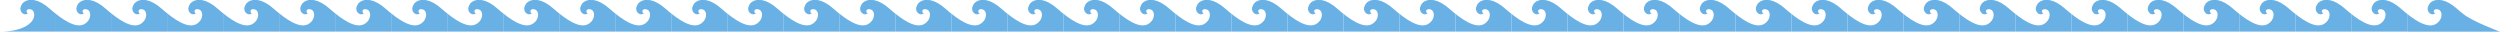
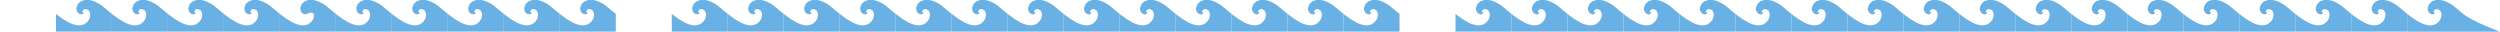
<svg xmlns="http://www.w3.org/2000/svg" width="100%" height="100%" viewBox="0 0 7500 96" version="1.1" xml:space="preserve" style="fill-rule:evenodd;clip-rule:evenodd;stroke-linejoin:round;stroke-miterlimit:2;">
  <g transform="matrix(1,0,0,1,-1933.34,-10949)">
    <g transform="matrix(8.333,0,0,8.333,0,0)">
      <g transform="matrix(1,0,0,1,232.001,1313.32)">
-         <path d="M0,12L20.154,12L20.154,5.617C19.434,5.074 18.717,4.468 17.958,3.792C14.022,0.282 10.763,0 8.861,1.19C7.678,1.932 7.155,3.492 7.416,4.308C7.85,5.668 9.092,6.127 10.06,5.459C9.166,4.939 9.541,3.682 10.872,3.938C12.807,4.31 12.625,6.882 11.542,8.17C11.542,8.17 9.256,12 0,12" style="fill:rgb(105,176,228);fill-rule:nonzero;" />
-       </g>
+         </g>
      <g transform="matrix(1,0,0,1,272.31,1313.32)">
        <path d="M0,12L0,5.617C-0.721,5.074 -1.438,4.468 -2.196,3.792C-6.132,0.282 -9.391,0 -11.293,1.19C-12.477,1.932 -12.999,3.492 -12.738,4.308C-12.304,5.668 -11.062,6.127 -10.095,5.459C-10.988,4.939 -10.613,3.682 -9.282,3.938C-7.348,4.31 -7.529,6.882 -8.613,8.17C-10.055,9.882 -12.793,11.501 -20.154,5.618L-20.154,12L0,12Z" style="fill:rgb(105,176,228);fill-rule:nonzero;" />
      </g>
      <g transform="matrix(1,0,0,1,292.464,1313.32)">
        <path d="M0,12L0,5.617C-0.721,5.074 -1.438,4.468 -2.196,3.792C-6.132,0.282 -9.391,0 -11.293,1.19C-12.477,1.932 -12.999,3.492 -12.738,4.308C-12.304,5.668 -11.062,6.127 -10.095,5.459C-10.988,4.939 -10.613,3.682 -9.282,3.938C-7.348,4.31 -7.529,6.882 -8.613,8.17C-10.055,9.882 -12.793,11.501 -20.154,5.618L-20.154,12L0,12Z" style="fill:rgb(105,176,228);fill-rule:nonzero;" />
      </g>
      <g transform="matrix(1,0,0,1,312.619,1313.32)">
        <path d="M0,12L0,5.617C-0.721,5.074 -1.438,4.468 -2.196,3.792C-6.132,0.282 -9.391,0 -11.293,1.19C-12.477,1.932 -12.999,3.492 -12.738,4.308C-12.304,5.668 -11.062,6.127 -10.095,5.459C-10.988,4.939 -10.613,3.682 -9.282,3.938C-7.348,4.31 -7.529,6.882 -8.613,8.17C-10.055,9.882 -12.793,11.501 -20.154,5.618L-20.154,12L0,12Z" style="fill:rgb(105,176,228);fill-rule:nonzero;" />
      </g>
      <g transform="matrix(1,0,0,1,332.773,1313.32)">
        <path d="M0,12L0,5.617C-0.721,5.074 -1.438,4.468 -2.196,3.792C-6.132,0.282 -9.391,0 -11.293,1.19C-12.477,1.932 -12.999,3.492 -12.738,4.308C-12.304,5.668 -11.062,6.127 -10.095,5.459C-10.988,4.939 -10.613,3.682 -9.282,3.938C-7.348,4.31 -7.529,6.882 -8.613,8.17C-10.055,9.882 -12.793,11.501 -20.154,5.618L-20.154,12L0,12Z" style="fill:rgb(105,176,228);fill-rule:nonzero;" />
      </g>
      <g transform="matrix(1,0,0,1,352.928,1313.32)">
-         <path d="M0,12L0,5.617C-0.721,5.074 -1.438,4.468 -2.196,3.792C-6.132,0.282 -9.391,0 -11.293,1.19C-12.477,1.932 -12.999,3.492 -12.738,4.308C-12.304,5.668 -11.062,6.127 -10.095,5.459C-10.988,4.939 -10.613,3.682 -9.282,3.938C-7.348,4.31 -7.529,6.882 -8.613,8.17C-10.055,9.882 -12.793,11.501 -20.154,5.618L-20.154,12L0,12Z" style="fill:rgb(105,176,228);fill-rule:nonzero;" />
+         <path d="M0,12L0,5.617C-0.721,5.074 -1.438,4.468 -2.196,3.792C-6.132,0.282 -9.391,0 -11.293,1.19C-12.477,1.932 -12.999,3.492 -12.738,4.308C-12.304,5.668 -11.062,6.127 -10.095,5.459C-7.348,4.31 -7.529,6.882 -8.613,8.17C-10.055,9.882 -12.793,11.501 -20.154,5.618L-20.154,12L0,12Z" style="fill:rgb(105,176,228);fill-rule:nonzero;" />
      </g>
      <g transform="matrix(1,0,0,1,373.083,1313.32)">
        <path d="M0,12L0,5.617C-0.721,5.074 -1.438,4.468 -2.196,3.792C-6.132,0.282 -9.391,0 -11.293,1.19C-12.477,1.932 -12.999,3.492 -12.738,4.308C-12.304,5.668 -11.062,6.127 -10.095,5.459C-10.988,4.939 -10.613,3.682 -9.282,3.938C-7.348,4.31 -7.529,6.882 -8.613,8.17C-10.055,9.882 -12.793,11.501 -20.154,5.618L-20.154,12L0,12Z" style="fill:rgb(105,176,228);fill-rule:nonzero;" />
      </g>
      <g transform="matrix(1,0,0,1,393.237,1313.32)">
        <path d="M0,12L0,5.617C-0.721,5.074 -1.438,4.468 -2.196,3.792C-6.132,0.282 -9.391,0 -11.293,1.19C-12.477,1.932 -12.999,3.492 -12.738,4.308C-12.304,5.668 -11.062,6.127 -10.095,5.459C-10.988,4.939 -10.613,3.682 -9.282,3.938C-7.348,4.31 -7.529,6.882 -8.613,8.17C-10.055,9.882 -12.793,11.501 -20.154,5.618L-20.154,12L0,12Z" style="fill:rgb(105,176,228);fill-rule:nonzero;" />
      </g>
      <g transform="matrix(1,0,0,1,413.392,1313.32)">
        <path d="M0,12L0,5.617C-0.721,5.074 -1.438,4.468 -2.196,3.792C-6.132,0.282 -9.391,0 -11.293,1.19C-12.477,1.932 -12.999,3.492 -12.738,4.308C-12.304,5.668 -11.062,6.127 -10.095,5.459C-10.988,4.939 -10.613,3.682 -9.282,3.938C-7.348,4.31 -7.529,6.882 -8.613,8.17C-10.055,9.882 -12.793,11.501 -20.154,5.618L-20.154,12L0,12Z" style="fill:rgb(105,176,228);fill-rule:nonzero;" />
      </g>
      <g transform="matrix(1,0,0,1,433.547,1313.32)">
        <path d="M0,12L0,5.617C-0.721,5.074 -1.438,4.468 -2.196,3.792C-6.132,0.282 -9.391,0 -11.293,1.19C-12.477,1.932 -12.999,3.492 -12.738,4.308C-12.304,5.668 -11.062,6.127 -10.095,5.459C-10.988,4.939 -10.613,3.682 -9.282,3.938C-7.348,4.31 -7.529,6.882 -8.613,8.17C-10.055,9.882 -12.793,11.501 -20.154,5.618L-20.154,12L0,12Z" style="fill:rgb(105,176,228);fill-rule:nonzero;" />
      </g>
      <g transform="matrix(1,0,0,1,453.701,1313.32)">
        <path d="M0,12L0,5.617C-0.721,5.074 -1.438,4.468 -2.196,3.792C-6.132,0.282 -9.391,0 -11.293,1.19C-12.477,1.932 -12.999,3.492 -12.738,4.308C-12.304,5.668 -11.062,6.127 -10.095,5.459C-10.988,4.939 -10.613,3.682 -9.282,3.938C-7.348,4.31 -7.529,6.882 -8.613,8.17C-10.055,9.882 -12.793,11.501 -20.154,5.618L-20.154,12L0,12Z" style="fill:rgb(105,176,228);fill-rule:nonzero;" />
      </g>
      <g transform="matrix(1,0,0,1,473.856,1313.32)">
-         <path d="M0,12L0,5.617C-0.721,5.074 -1.438,4.468 -2.196,3.792C-6.132,0.282 -9.391,0 -11.293,1.19C-12.477,1.932 -12.999,3.492 -12.738,4.308C-12.304,5.668 -11.062,6.127 -10.095,5.459C-10.988,4.939 -10.613,3.682 -9.282,3.938C-7.348,4.31 -7.529,6.882 -8.613,8.17C-10.055,9.882 -12.793,11.501 -20.154,5.618L-20.154,12L0,12Z" style="fill:rgb(105,176,228);fill-rule:nonzero;" />
-       </g>
+         </g>
      <g transform="matrix(1,0,0,1,494.011,1313.32)">
        <path d="M0,12L0,5.617C-0.721,5.074 -1.438,4.468 -2.196,3.792C-6.132,0.282 -9.391,0 -11.293,1.19C-12.477,1.932 -12.999,3.492 -12.738,4.308C-12.304,5.668 -11.062,6.127 -10.095,5.459C-10.988,4.939 -10.613,3.682 -9.282,3.938C-7.348,4.31 -7.529,6.882 -8.613,8.17C-10.055,9.882 -12.793,11.501 -20.154,5.618L-20.154,12L0,12Z" style="fill:rgb(105,176,228);fill-rule:nonzero;" />
      </g>
      <g transform="matrix(1,0,0,1,514.165,1313.32)">
        <path d="M0,12L0,5.617C-0.721,5.074 -1.438,4.468 -2.196,3.792C-6.132,0.282 -9.391,0 -11.293,1.19C-12.477,1.932 -12.999,3.492 -12.738,4.308C-12.304,5.668 -11.062,6.127 -10.095,5.459C-10.988,4.939 -10.613,3.682 -9.282,3.938C-7.348,4.31 -7.529,6.882 -8.613,8.17C-10.055,9.882 -12.793,11.501 -20.154,5.618L-20.154,12L0,12Z" style="fill:rgb(105,176,228);fill-rule:nonzero;" />
      </g>
      <g transform="matrix(1,0,0,1,534.32,1313.32)">
        <path d="M0,12L0,5.617C-0.721,5.074 -1.438,4.468 -2.196,3.792C-6.132,0.282 -9.391,0 -11.293,1.19C-12.477,1.932 -12.999,3.492 -12.738,4.308C-12.304,5.668 -11.062,6.127 -10.095,5.459C-10.988,4.939 -10.613,3.682 -9.282,3.938C-7.348,4.31 -7.529,6.882 -8.613,8.17C-10.055,9.882 -12.793,11.501 -20.154,5.618L-20.154,12L0,12Z" style="fill:rgb(105,176,228);fill-rule:nonzero;" />
      </g>
      <g transform="matrix(1,0,0,1,554.474,1313.32)">
        <path d="M0,12L0,5.617C-0.721,5.074 -1.438,4.468 -2.196,3.792C-6.132,0.282 -9.391,0 -11.293,1.19C-12.477,1.932 -12.999,3.492 -12.738,4.308C-12.304,5.668 -11.062,6.127 -10.095,5.459C-10.988,4.939 -10.613,3.682 -9.282,3.938C-7.348,4.31 -7.529,6.882 -8.613,8.17C-10.055,9.882 -12.793,11.501 -20.154,5.618L-20.154,12L0,12Z" style="fill:rgb(105,176,228);fill-rule:nonzero;" />
      </g>
      <g transform="matrix(1,0,0,1,574.629,1313.32)">
        <path d="M0,12L0,5.617C-0.721,5.074 -1.438,4.468 -2.196,3.792C-6.132,0.282 -9.391,0 -11.293,1.19C-12.477,1.932 -12.999,3.492 -12.738,4.308C-12.304,5.668 -11.062,6.127 -10.095,5.459C-10.988,4.939 -10.613,3.682 -9.282,3.938C-7.348,4.31 -7.529,6.882 -8.613,8.17C-10.055,9.882 -12.793,11.501 -20.154,5.618L-20.154,12L0,12Z" style="fill:rgb(105,176,228);fill-rule:nonzero;" />
      </g>
      <g transform="matrix(1,0,0,1,594.784,1313.32)">
        <path d="M0,12L0,5.617C-0.721,5.074 -1.438,4.468 -2.196,3.792C-6.132,0.282 -9.391,0 -11.293,1.19C-12.477,1.932 -12.999,3.492 -12.738,4.308C-12.304,5.668 -11.062,6.127 -10.095,5.459C-10.988,4.939 -10.613,3.682 -9.282,3.938C-7.348,4.31 -7.529,6.882 -8.613,8.17C-10.055,9.882 -12.793,11.501 -20.154,5.618L-20.154,12L0,12Z" style="fill:rgb(105,176,228);fill-rule:nonzero;" />
      </g>
      <g transform="matrix(1,0,0,1,614.938,1313.32)">
        <path d="M0,12L0,5.617C-0.721,5.074 -1.438,4.468 -2.196,3.792C-6.132,0.282 -9.391,0 -11.293,1.19C-12.477,1.932 -12.999,3.492 -12.738,4.308C-12.304,5.668 -11.062,6.127 -10.095,5.459C-10.988,4.939 -10.613,3.682 -9.282,3.938C-7.348,4.31 -7.529,6.882 -8.613,8.17C-10.055,9.882 -12.793,11.501 -20.154,5.618L-20.154,12L0,12Z" style="fill:rgb(105,176,228);fill-rule:nonzero;" />
      </g>
      <g transform="matrix(1,0,0,1,635.093,1313.32)">
        <path d="M0,12L0,5.617C-0.721,5.074 -1.438,4.468 -2.196,3.792C-6.132,0.282 -9.391,0 -11.293,1.19C-12.477,1.932 -12.999,3.492 -12.738,4.308C-12.304,5.668 -11.062,6.127 -10.095,5.459C-10.988,4.939 -10.613,3.682 -9.282,3.938C-7.348,4.31 -7.529,6.882 -8.613,8.17C-10.055,9.882 -12.793,11.501 -20.154,5.618L-20.154,12L0,12Z" style="fill:rgb(105,176,228);fill-rule:nonzero;" />
      </g>
      <g transform="matrix(1,0,0,1,655.248,1313.32)">
        <path d="M0,12L0,5.617C-0.721,5.074 -1.438,4.468 -2.196,3.792C-6.132,0.282 -9.391,0 -11.293,1.19C-12.477,1.932 -12.999,3.492 -12.738,4.308C-12.304,5.668 -11.062,6.127 -10.095,5.459C-10.988,4.939 -10.613,3.682 -9.282,3.938C-7.348,4.31 -7.529,6.882 -8.613,8.17C-10.055,9.882 -12.793,11.501 -20.154,5.618L-20.154,12L0,12Z" style="fill:rgb(105,176,228);fill-rule:nonzero;" />
      </g>
      <g transform="matrix(1,0,0,1,675.402,1313.32)">
        <path d="M0,12L0,5.617C-0.721,5.074 -1.438,4.468 -2.196,3.792C-6.132,0.282 -9.391,0 -11.293,1.19C-12.477,1.932 -12.999,3.492 -12.738,4.308C-12.304,5.668 -11.062,6.127 -10.095,5.459C-10.988,4.939 -10.613,3.682 -9.282,3.938C-7.348,4.31 -7.529,6.882 -8.613,8.17C-10.055,9.882 -12.793,11.501 -20.154,5.618L-20.154,12L0,12Z" style="fill:rgb(105,176,228);fill-rule:nonzero;" />
      </g>
      <g transform="matrix(1,0,0,1,695.557,1313.32)">
        <path d="M0,12L0,5.617C-0.721,5.074 -1.438,4.468 -2.196,3.792C-6.132,0.282 -9.391,0 -11.293,1.19C-12.477,1.932 -12.999,3.492 -12.738,4.308C-12.304,5.668 -11.062,6.127 -10.095,5.459C-10.988,4.939 -10.613,3.682 -9.282,3.938C-7.348,4.31 -7.529,6.882 -8.613,8.17C-10.055,9.882 -12.793,11.501 -20.154,5.618L-20.154,12L0,12Z" style="fill:rgb(105,176,228);fill-rule:nonzero;" />
      </g>
      <g transform="matrix(1,0,0,1,715.712,1313.32)">
        <path d="M0,12L0,5.617C-0.721,5.074 -1.438,4.468 -2.196,3.792C-6.132,0.282 -9.391,0 -11.293,1.19C-12.477,1.932 -12.999,3.492 -12.738,4.308C-12.304,5.668 -11.062,6.127 -10.095,5.459C-10.988,4.939 -10.613,3.682 -9.282,3.938C-7.348,4.31 -7.529,6.882 -8.613,8.17C-10.055,9.882 -12.793,11.501 -20.154,5.618L-20.154,12L0,12Z" style="fill:rgb(105,176,228);fill-rule:nonzero;" />
      </g>
      <g transform="matrix(1,0,0,1,735.866,1313.32)">
        <path d="M0,12L0,5.617C-0.721,5.074 -1.438,4.468 -2.196,3.792C-6.132,0.282 -9.391,0 -11.293,1.19C-12.477,1.932 -12.999,3.492 -12.738,4.308C-12.304,5.668 -11.062,6.127 -10.095,5.459C-10.988,4.939 -10.613,3.682 -9.282,3.938C-7.348,4.31 -7.529,6.882 -8.613,8.17C-10.055,9.882 -12.793,11.501 -20.154,5.618L-20.154,12L0,12Z" style="fill:rgb(105,176,228);fill-rule:nonzero;" />
      </g>
      <g transform="matrix(1,0,0,1,756.021,1313.32)">
-         <path d="M0,12L0,5.617C-0.721,5.074 -1.438,4.468 -2.196,3.792C-6.132,0.282 -9.391,0 -11.293,1.19C-12.477,1.932 -12.999,3.492 -12.738,4.308C-12.304,5.668 -11.062,6.127 -10.095,5.459C-10.988,4.939 -10.613,3.682 -9.282,3.938C-7.348,4.31 -7.529,6.882 -8.613,8.17C-10.055,9.882 -12.793,11.501 -20.154,5.618L-20.154,12L0,12Z" style="fill:rgb(105,176,228);fill-rule:nonzero;" />
-       </g>
+         </g>
      <g transform="matrix(1,0,0,1,776.176,1313.32)">
        <path d="M0,12L0,5.617C-0.721,5.074 -1.438,4.468 -2.196,3.792C-6.132,0.282 -9.391,0 -11.293,1.19C-12.477,1.932 -12.999,3.492 -12.738,4.308C-12.304,5.668 -11.062,6.127 -10.095,5.459C-10.988,4.939 -10.613,3.682 -9.282,3.938C-7.348,4.31 -7.529,6.882 -8.613,8.17C-10.055,9.882 -12.793,11.501 -20.154,5.618L-20.154,12L0,12Z" style="fill:rgb(105,176,228);fill-rule:nonzero;" />
      </g>
      <g transform="matrix(1,0,0,1,796.33,1313.32)">
        <path d="M0,12L0,5.617C-0.721,5.074 -1.438,4.468 -2.196,3.792C-6.132,0.282 -9.391,0 -11.293,1.19C-12.477,1.932 -12.999,3.492 -12.738,4.308C-12.304,5.668 -11.062,6.127 -10.095,5.459C-10.988,4.939 -10.613,3.682 -9.282,3.938C-7.348,4.31 -7.529,6.882 -8.613,8.17C-10.055,9.882 -12.793,11.501 -20.154,5.618L-20.154,12L0,12Z" style="fill:rgb(105,176,228);fill-rule:nonzero;" />
      </g>
      <g transform="matrix(1,0,0,1,816.485,1313.32)">
        <path d="M0,12L0,5.617C-0.721,5.074 -1.438,4.468 -2.196,3.792C-6.132,0.282 -9.391,0 -11.293,1.19C-12.477,1.932 -12.999,3.492 -12.738,4.308C-12.304,5.668 -11.062,6.127 -10.095,5.459C-10.988,4.939 -10.613,3.682 -9.282,3.938C-7.348,4.31 -7.529,6.882 -8.613,8.17C-10.055,9.882 -12.793,11.501 -20.154,5.618L-20.154,12L0,12Z" style="fill:rgb(105,176,228);fill-rule:nonzero;" />
      </g>
      <g transform="matrix(1,0,0,1,836.639,1313.32)">
        <path d="M0,12L0,5.617C-0.721,5.074 -1.438,4.468 -2.196,3.792C-6.132,0.282 -9.391,0 -11.293,1.19C-12.477,1.932 -12.999,3.492 -12.738,4.308C-12.304,5.668 -11.062,6.127 -10.095,5.459C-10.988,4.939 -10.613,3.682 -9.282,3.938C-7.348,4.31 -7.529,6.882 -8.613,8.17C-10.055,9.882 -12.793,11.501 -20.154,5.618L-20.154,12L0,12Z" style="fill:rgb(105,176,228);fill-rule:nonzero;" />
      </g>
      <g transform="matrix(1,0,0,1,856.794,1313.32)">
        <path d="M0,12L0,5.617C-0.721,5.074 -1.438,4.468 -2.196,3.792C-6.132,0.282 -9.391,0 -11.293,1.19C-12.477,1.932 -12.999,3.492 -12.738,4.308C-12.304,5.668 -11.062,6.127 -10.095,5.459C-10.988,4.939 -10.613,3.682 -9.282,3.938C-7.348,4.31 -7.529,6.882 -8.613,8.17C-10.055,9.882 -12.793,11.501 -20.154,5.618L-20.154,12L0,12Z" style="fill:rgb(105,176,228);fill-rule:nonzero;" />
      </g>
      <g transform="matrix(1,0,0,1,876.949,1313.32)">
        <path d="M0,12L0,5.617C-0.721,5.074 -1.438,4.468 -2.196,3.792C-6.132,0.282 -9.391,0 -11.293,1.19C-12.477,1.932 -12.999,3.492 -12.738,4.308C-12.304,5.668 -11.062,6.127 -10.095,5.459C-10.988,4.939 -10.613,3.682 -9.282,3.938C-7.348,4.31 -7.529,6.882 -8.613,8.17C-10.055,9.882 -12.793,11.501 -20.154,5.618L-20.154,12L0,12Z" style="fill:rgb(105,176,228);fill-rule:nonzero;" />
      </g>
      <g transform="matrix(1,0,0,1,897.103,1313.32)">
        <path d="M0,12L0,5.617C-0.721,5.074 -1.438,4.468 -2.196,3.792C-6.132,0.282 -9.391,0 -11.293,1.19C-12.477,1.932 -12.999,3.492 -12.738,4.308C-12.304,5.668 -11.062,6.127 -10.095,5.459C-10.988,4.939 -10.613,3.682 -9.282,3.938C-7.348,4.31 -7.529,6.882 -8.613,8.17C-10.055,9.882 -12.793,11.501 -20.154,5.618L-20.154,12L0,12Z" style="fill:rgb(105,176,228);fill-rule:nonzero;" />
      </g>
      <g transform="matrix(1,0,0,1,917.258,1313.32)">
        <path d="M0,12L0,5.617C-0.721,5.074 -1.438,4.468 -2.196,3.792C-6.132,0.282 -9.391,0 -11.293,1.19C-12.477,1.932 -12.999,3.492 -12.738,4.308C-12.304,5.668 -11.062,6.127 -10.095,5.459C-10.988,4.939 -10.613,3.682 -9.282,3.938C-7.348,4.31 -7.529,6.882 -8.613,8.17C-10.055,9.882 -12.793,11.501 -20.154,5.618L-20.154,12L0,12Z" style="fill:rgb(105,176,228);fill-rule:nonzero;" />
      </g>
      <g transform="matrix(1,0,0,1,937.413,1313.32)">
        <path d="M0,12L0,5.617C-0.721,5.074 -1.438,4.468 -2.196,3.792C-6.132,0.282 -9.391,0 -11.293,1.19C-12.477,1.932 -12.999,3.492 -12.738,4.308C-12.304,5.668 -11.062,6.127 -10.095,5.459C-10.988,4.939 -10.613,3.682 -9.282,3.938C-7.348,4.31 -7.529,6.882 -8.613,8.17C-10.055,9.882 -12.793,11.501 -20.154,5.618L-20.154,12L0,12Z" style="fill:rgb(105,176,228);fill-rule:nonzero;" />
      </g>
      <g transform="matrix(1,0,0,1,957.567,1313.32)">
        <path d="M0,12L0,5.617C-0.721,5.074 -1.438,4.468 -2.196,3.792C-6.132,0.282 -9.391,0 -11.293,1.19C-12.477,1.932 -12.999,3.492 -12.738,4.308C-12.304,5.668 -11.062,6.127 -10.095,5.459C-10.988,4.939 -10.613,3.682 -9.282,3.938C-7.348,4.31 -7.529,6.882 -8.613,8.17C-10.055,9.882 -12.793,11.501 -20.154,5.618L-20.154,12L0,12Z" style="fill:rgb(105,176,228);fill-rule:nonzero;" />
      </g>
      <g transform="matrix(1,0,0,1,977.722,1313.32)">
        <path d="M0,12L0,5.617C-0.721,5.074 -1.438,4.468 -2.196,3.792C-6.132,0.282 -9.391,0 -11.293,1.19C-12.477,1.932 -12.999,3.492 -12.738,4.308C-12.304,5.668 -11.062,6.127 -10.095,5.459C-10.988,4.939 -10.613,3.682 -9.282,3.938C-7.348,4.31 -7.529,6.882 -8.613,8.17C-10.055,9.882 -12.793,11.501 -20.154,5.618L-20.154,12L0,12Z" style="fill:rgb(105,176,228);fill-rule:nonzero;" />
      </g>
      <g transform="matrix(1,0,0,1,997.877,1313.32)">
        <path d="M0,12L0,5.617C-0.72,5.074 -1.438,4.468 -2.196,3.792C-6.132,0.282 -9.391,0 -11.293,1.19C-12.477,1.932 -12.999,3.492 -12.738,4.308C-12.304,5.668 -11.062,6.127 -10.095,5.459C-10.988,4.939 -10.613,3.682 -9.282,3.938C-7.348,4.31 -7.529,6.882 -8.613,8.17C-10.055,9.882 -12.793,11.501 -20.154,5.618L-20.154,12L0,12Z" style="fill:rgb(105,176,228);fill-rule:nonzero;" />
      </g>
      <g transform="matrix(1,0,0,1,1018.03,1313.32)">
        <path d="M0,12L0,5.617C-0.721,5.074 -1.438,4.468 -2.196,3.792C-6.132,0.282 -9.391,0 -11.293,1.19C-12.477,1.932 -12.999,3.492 -12.738,4.308C-12.304,5.668 -11.062,6.127 -10.095,5.459C-10.988,4.939 -10.613,3.682 -9.282,3.938C-7.348,4.31 -7.529,6.882 -8.613,8.17C-10.055,9.882 -12.793,11.501 -20.154,5.618L-20.154,12L0,12Z" style="fill:rgb(105,176,228);fill-rule:nonzero;" />
      </g>
      <g transform="matrix(1,0,0,1,1038.19,1313.32)">
        <path d="M0,12L0,5.617C-0.72,5.074 -1.437,4.468 -2.196,3.792C-6.132,0.282 -9.391,0 -11.293,1.19C-12.476,1.932 -12.999,3.492 -12.738,4.308C-12.304,5.668 -11.062,6.127 -10.095,5.459C-10.988,4.939 -10.613,3.682 -9.282,3.938C-7.348,4.31 -7.529,6.882 -8.613,8.17C-10.055,9.882 -12.793,11.501 -20.154,5.618L-20.154,12L0,12Z" style="fill:rgb(105,176,228);fill-rule:nonzero;" />
      </g>
      <g transform="matrix(1,0,0,1,1058.34,1313.32)">
        <path d="M0,12L0,5.617C-0.72,5.074 -1.438,4.468 -2.196,3.792C-6.132,0.282 -9.391,0 -11.293,1.19C-12.477,1.932 -12.999,3.492 -12.738,4.308C-12.304,5.668 -11.062,6.127 -10.095,5.459C-10.988,4.939 -10.613,3.682 -9.282,3.938C-7.348,4.31 -7.529,6.882 -8.613,8.17C-10.055,9.882 -12.793,11.501 -20.154,5.618L-20.154,12L0,12Z" style="fill:rgb(105,176,228);fill-rule:nonzero;" />
      </g>
      <g transform="matrix(1,0,0,1,1078.5,1313.32)">
        <path d="M0,12L0,5.617C-0.72,5.074 -1.438,4.468 -2.196,3.792C-6.132,0.282 -9.391,0 -11.293,1.19C-12.477,1.932 -12.999,3.492 -12.738,4.308C-12.304,5.668 -11.062,6.127 -10.095,5.459C-10.988,4.939 -10.613,3.682 -9.282,3.938C-7.348,4.31 -7.529,6.882 -8.613,8.17C-10.055,9.882 -12.793,11.501 -20.154,5.618L-20.154,12L0,12Z" style="fill:rgb(105,176,228);fill-rule:nonzero;" />
      </g>
      <g transform="matrix(1,0,0,1,1098.65,1313.32)">
        <path d="M0,12L0,5.617C-0.721,5.074 -1.438,4.468 -2.196,3.792C-6.132,0.282 -9.391,0 -11.293,1.19C-12.477,1.932 -13,3.492 -12.738,4.308C-12.304,5.668 -11.062,6.127 -10.095,5.459C-10.988,4.939 -10.613,3.682 -9.282,3.938C-7.348,4.31 -7.529,6.882 -8.613,8.17C-10.055,9.882 -12.793,11.501 -20.154,5.618L-20.154,12L0,12Z" style="fill:rgb(105,176,228);fill-rule:nonzero;" />
      </g>
      <g transform="matrix(1,0,0,1,1118.8,1319.71)">
        <path d="M0,-0.766C-0.721,-1.308 -1.438,-1.915 -2.196,-2.591C-6.132,-6.101 -9.391,-6.383 -11.293,-5.193C-12.477,-4.45 -13,-2.89 -12.738,-2.075C-12.304,-0.715 -11.062,-0.256 -10.095,-0.923C-10.988,-1.444 -10.613,-2.7 -9.282,-2.445C-7.348,-2.073 -7.529,0.499 -8.613,1.788C-10.055,3.499 -12.793,5.118 -20.154,-0.764L-20.154,5.617L13.195,5.617C13.195,5.617 3.303,1.97 0,-0.766" style="fill:rgb(105,176,228);fill-rule:nonzero;" />
      </g>
    </g>
  </g>
</svg>